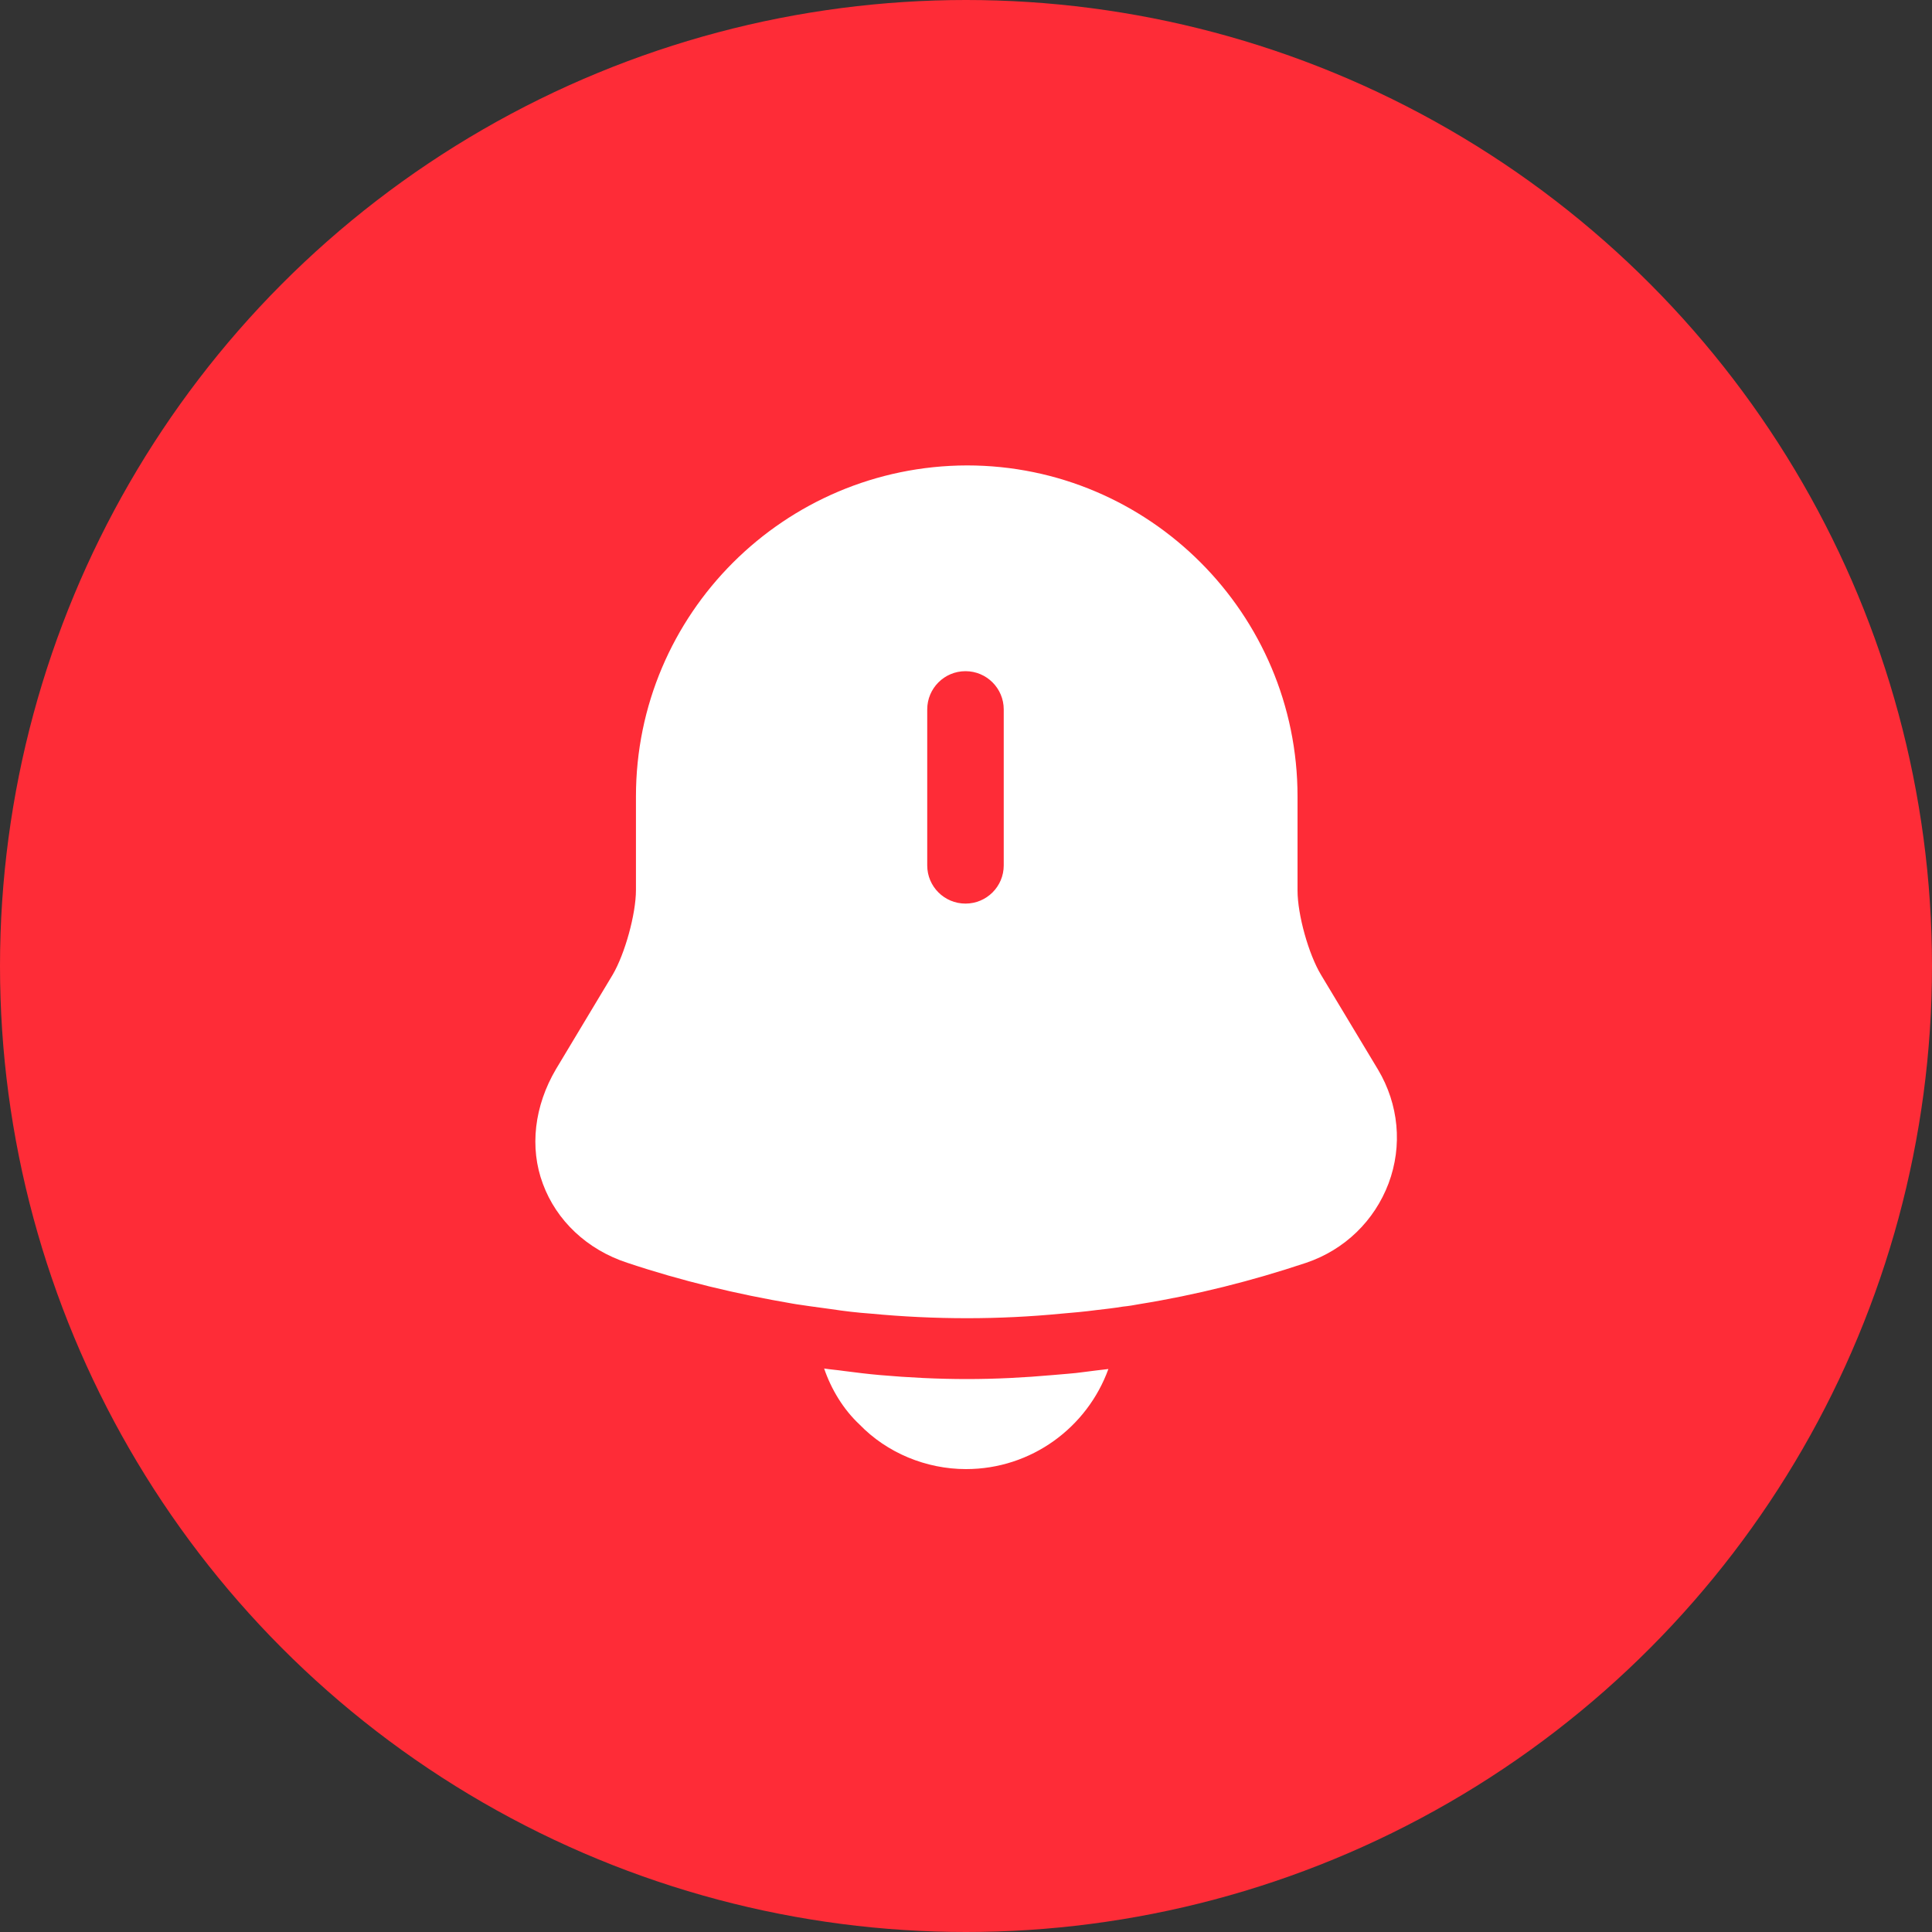
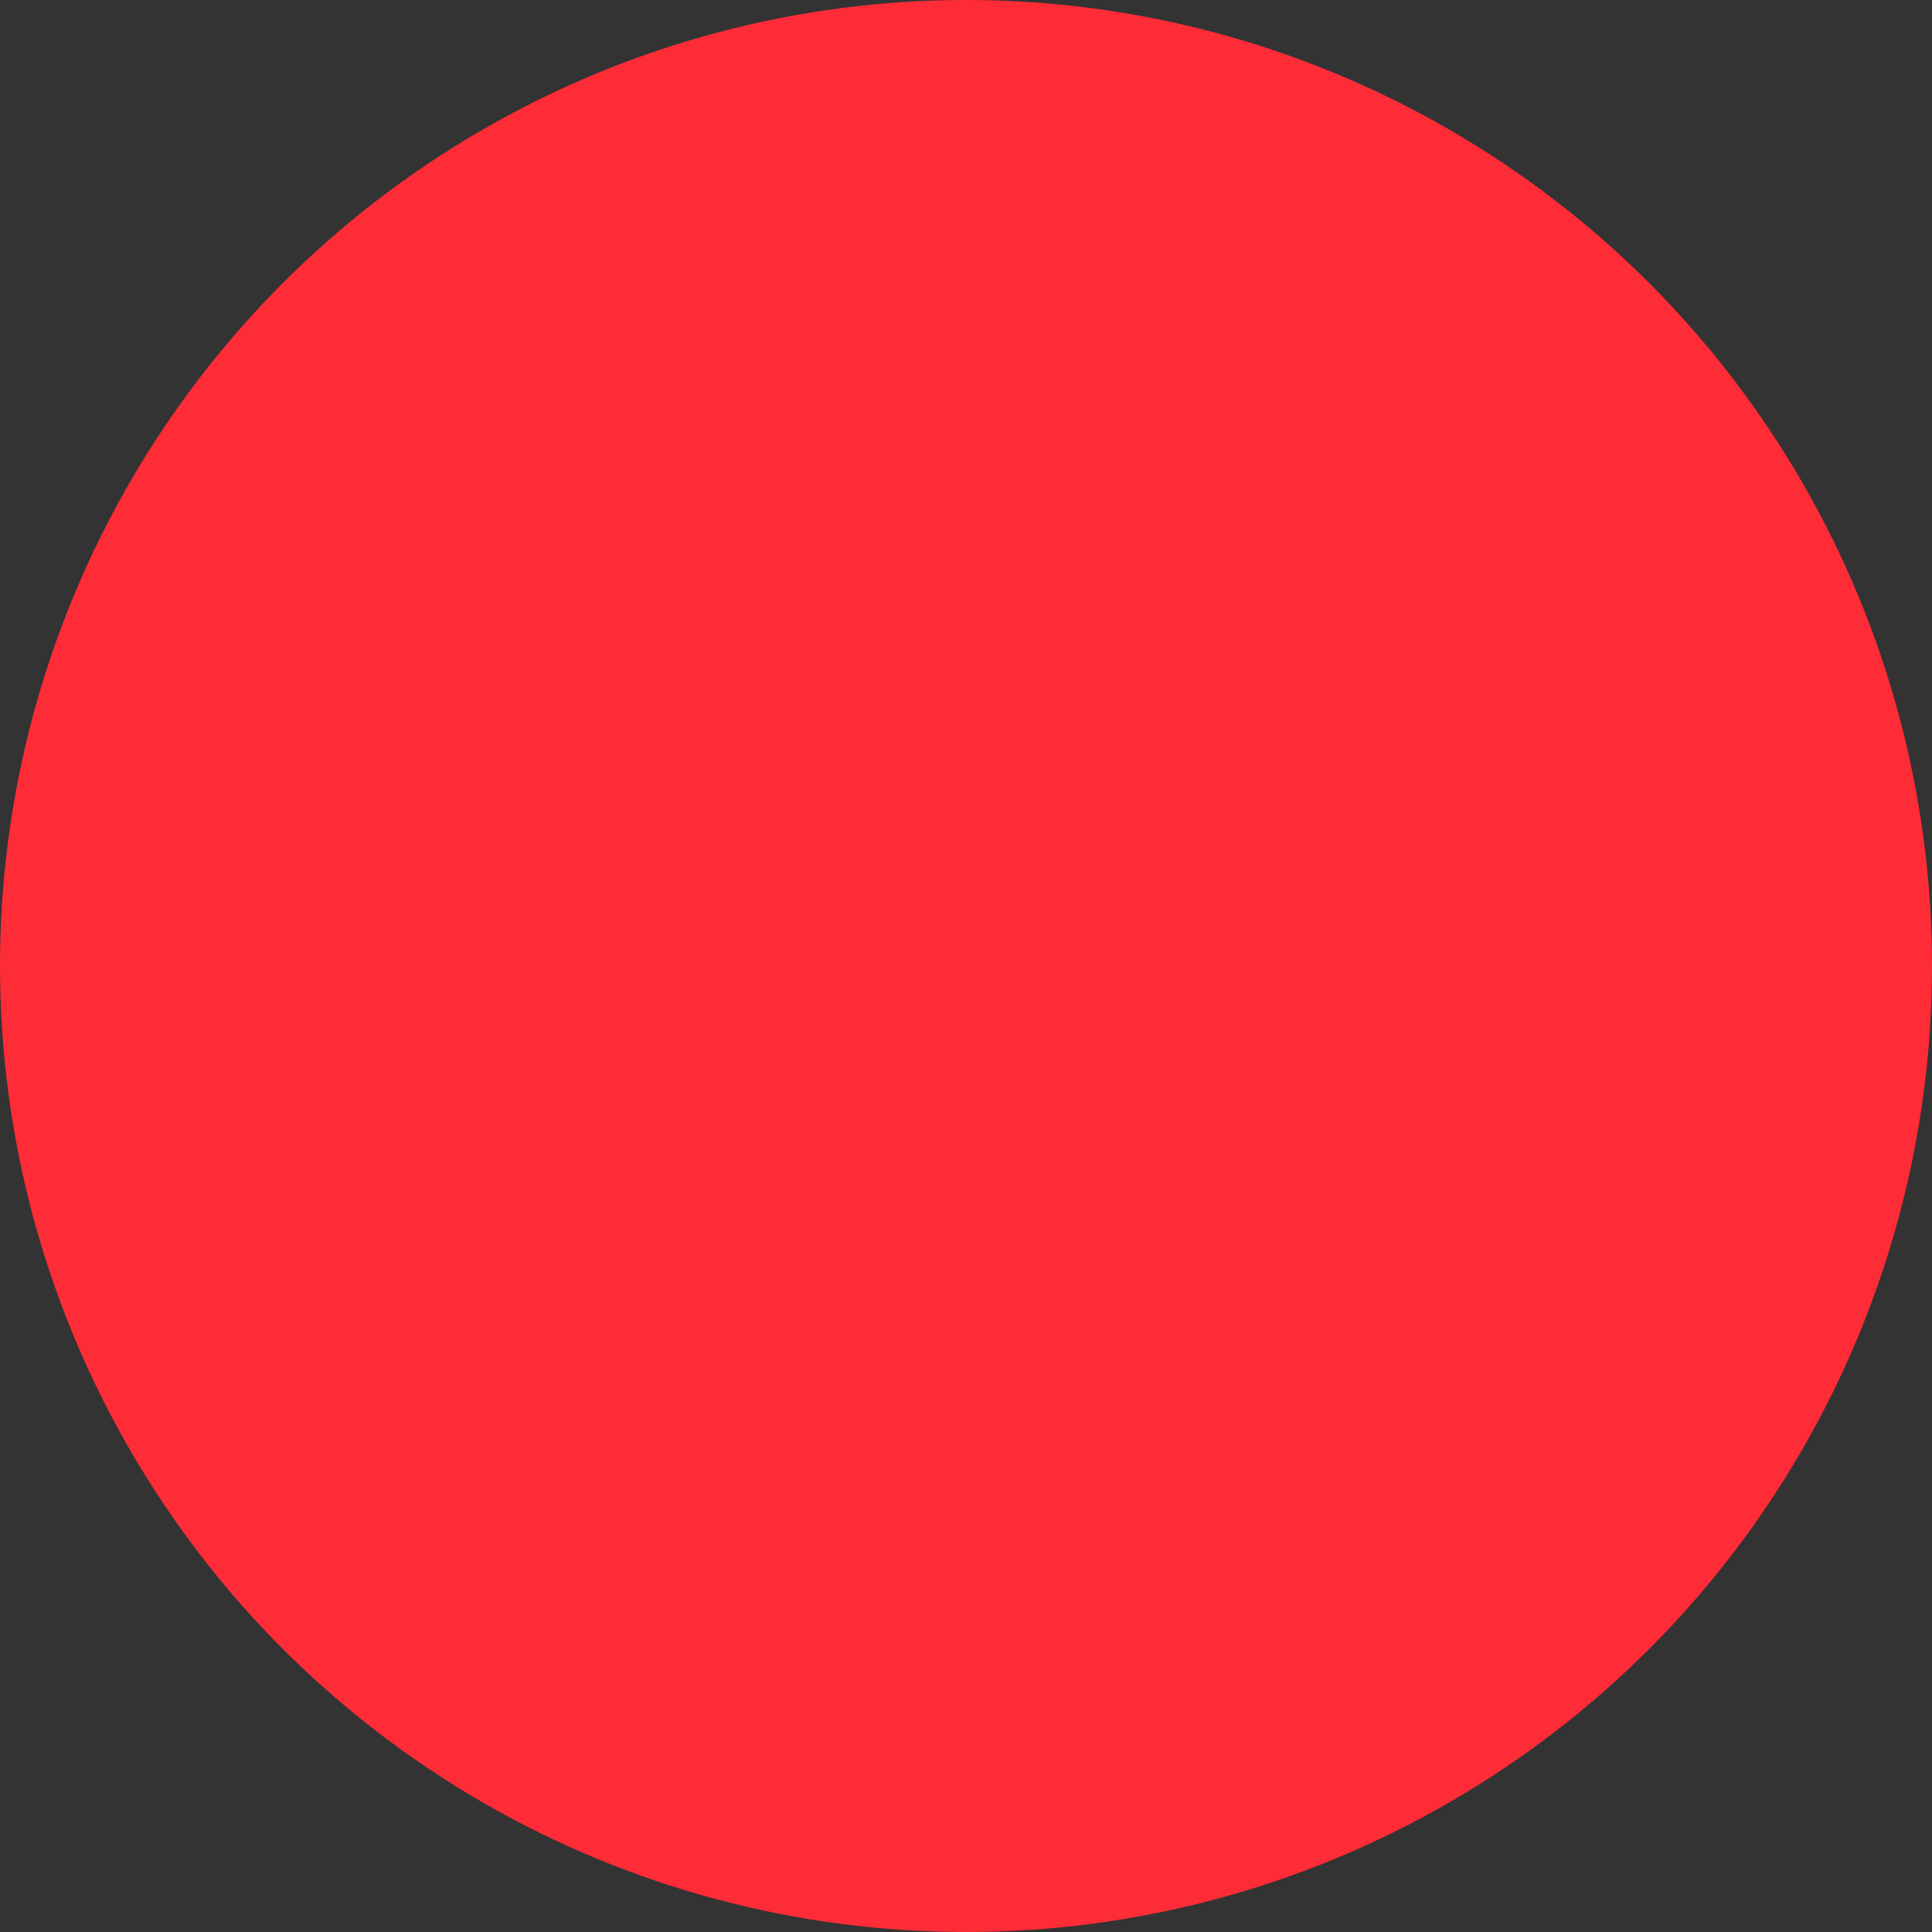
<svg xmlns="http://www.w3.org/2000/svg" width="30" height="30" viewBox="0 0 30 30" fill="none">
  <rect x="0" y="0" width="30" height="30" fill="#333333" stroke="none" />
  <circle cx="15" cy="15" r="15" fill="#fe2c37" />
-   <path d="M21.398 16.609L20.515 15.141C20.32 14.82 20.148 14.203 20.148 13.828V12.367C20.148 9.531 17.844 7.227 15.015 7.227C12.18 7.234 9.875 9.531 9.875 12.367V13.82C9.875 14.195 9.703 14.812 9.515 15.133L8.633 16.602C8.297 17.172 8.219 17.82 8.43 18.383C8.64 18.953 9.117 19.406 9.742 19.609C10.586 19.891 11.437 20.094 12.305 20.242C12.39 20.258 12.476 20.266 12.562 20.281C12.672 20.297 12.789 20.312 12.906 20.328C13.109 20.359 13.312 20.383 13.523 20.398C14.015 20.445 14.515 20.469 15.015 20.469C15.508 20.469 16 20.445 16.484 20.398C16.664 20.383 16.844 20.367 17.015 20.344C17.156 20.328 17.297 20.312 17.437 20.289C17.523 20.281 17.609 20.266 17.695 20.25C18.57 20.109 19.437 19.891 20.281 19.609C20.883 19.406 21.344 18.953 21.562 18.375C21.781 17.789 21.719 17.148 21.398 16.609ZM15.586 13.438C15.586 13.766 15.32 14.031 14.992 14.031C14.664 14.031 14.398 13.766 14.398 13.438V11.016C14.398 10.688 14.664 10.422 14.992 10.422C15.32 10.422 15.586 10.688 15.586 11.016V13.438Z" fill="white" />
-   <path d="M17.211 21.258C16.883 22.164 16.016 22.812 15 22.812C14.383 22.812 13.773 22.562 13.344 22.117C13.094 21.883 12.906 21.57 12.797 21.25C12.898 21.266 13 21.273 13.109 21.289C13.289 21.312 13.477 21.336 13.664 21.352C14.109 21.391 14.562 21.414 15.016 21.414C15.461 21.414 15.906 21.391 16.344 21.352C16.508 21.336 16.672 21.328 16.828 21.305C16.953 21.289 17.078 21.273 17.211 21.258Z" fill="white" />
</svg>